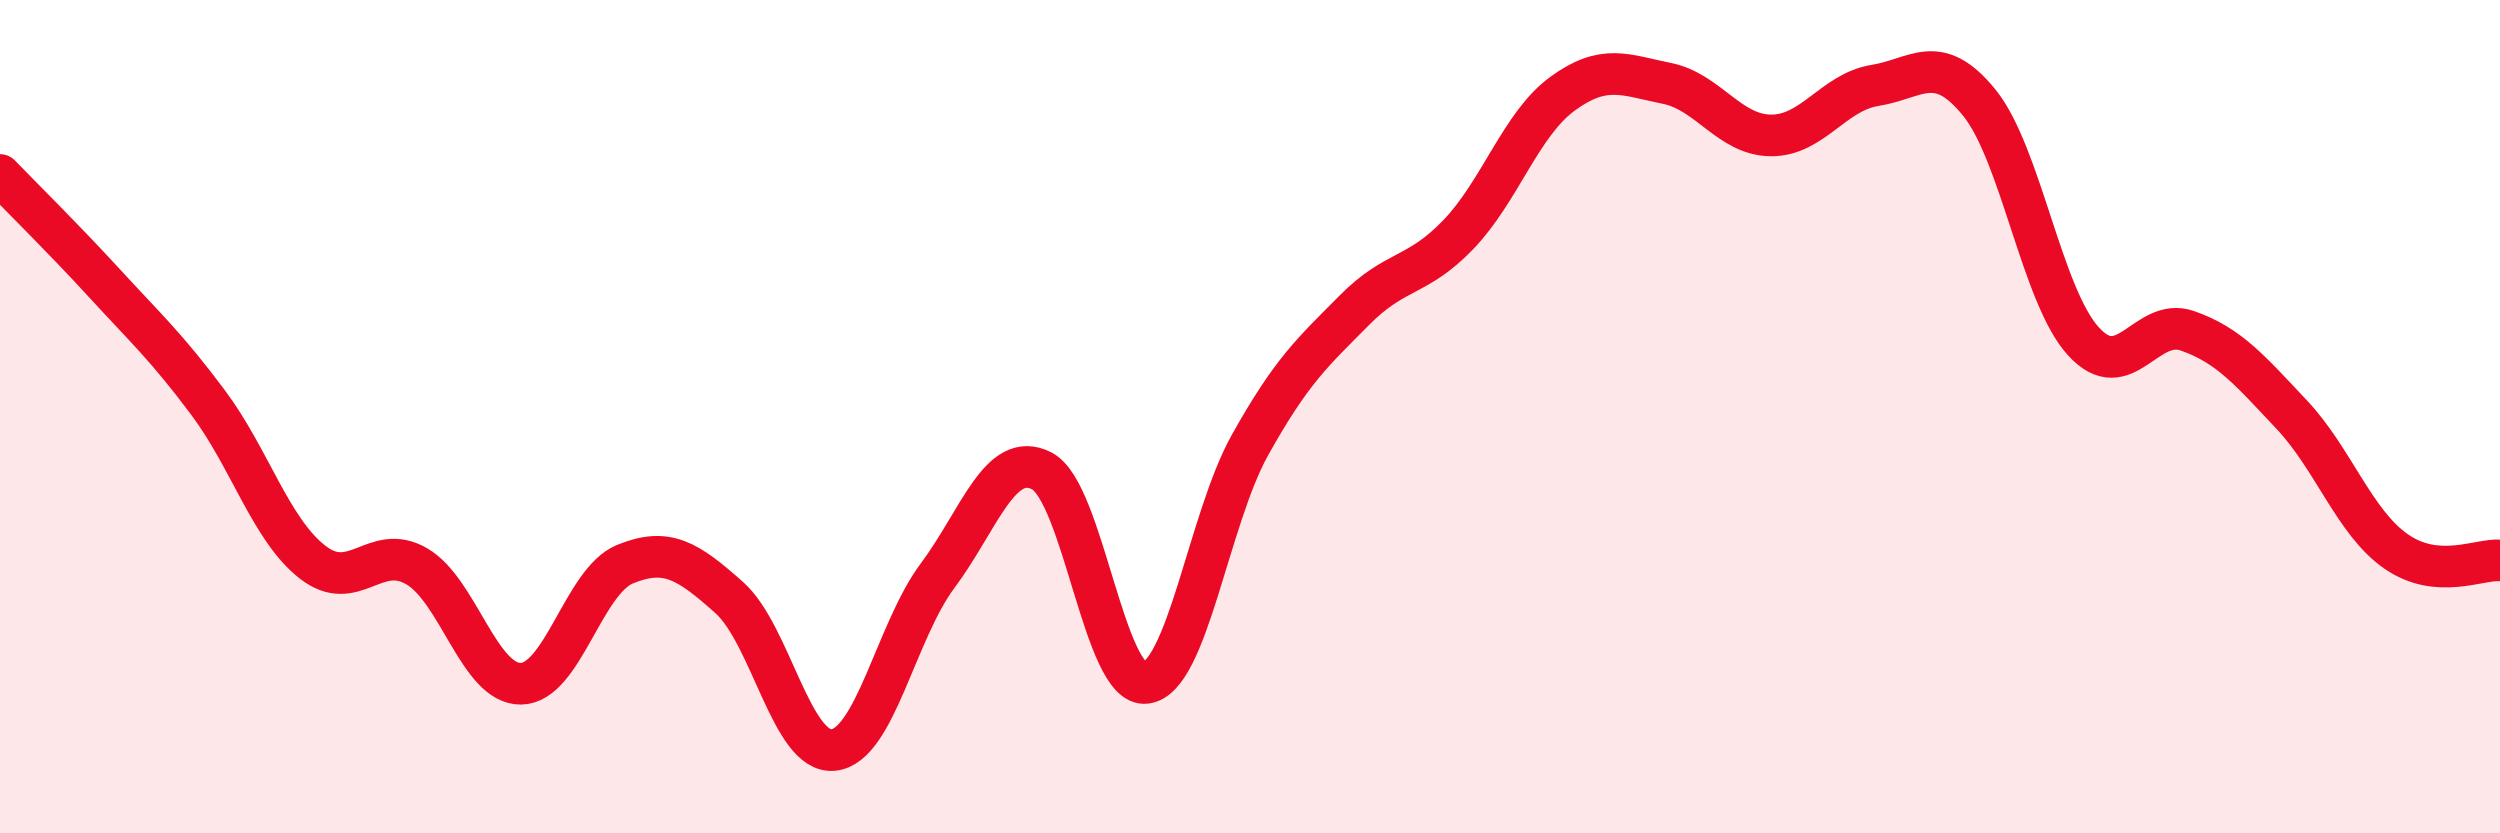
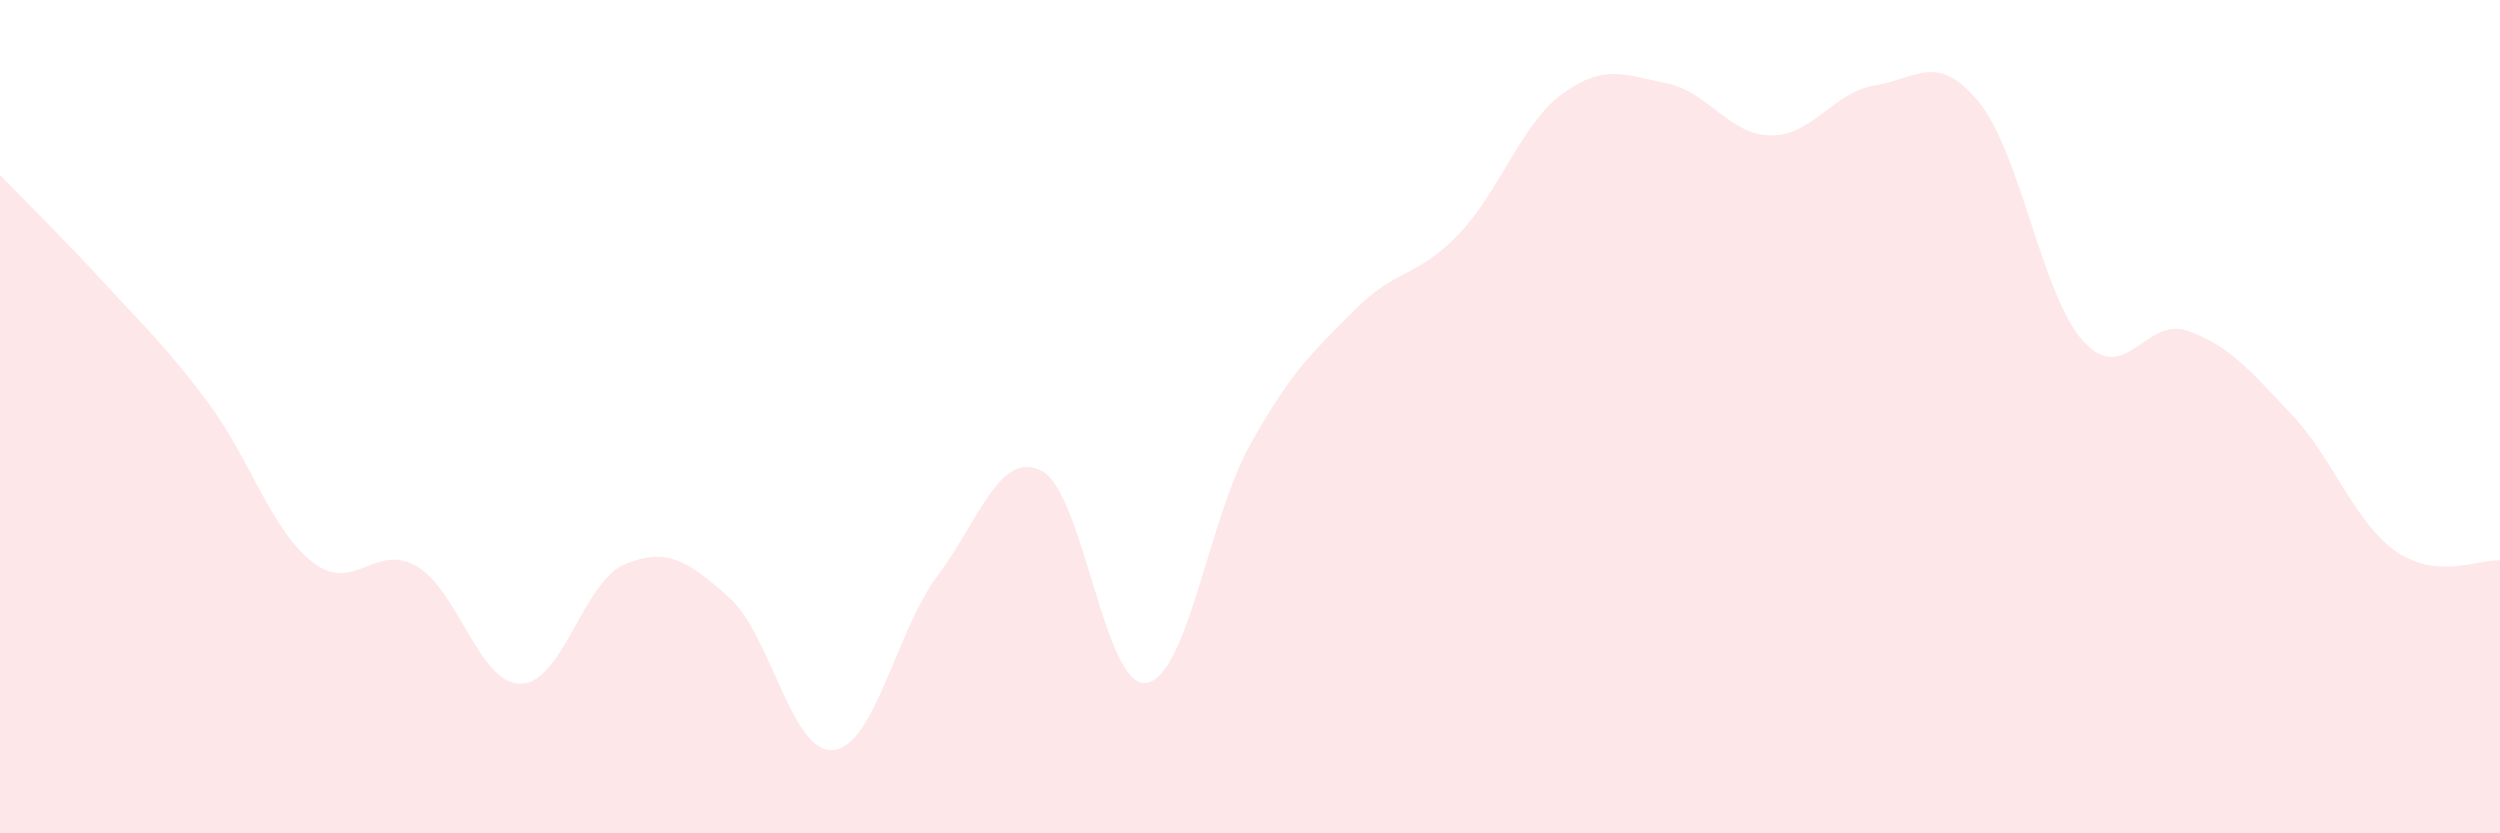
<svg xmlns="http://www.w3.org/2000/svg" width="60" height="20" viewBox="0 0 60 20">
  <path d="M 0,4.2 C 0.5,4.72 1.5,5.7 2.5,6.79 C 3.5,7.88 4,8.33 5,9.67 C 6,11.01 6.5,12.71 7.5,13.49 C 8.5,14.27 9,13.01 10,13.59 C 11,14.17 11.5,16.42 12.5,16.41 C 13.5,16.4 14,13.95 15,13.54 C 16,13.13 16.5,13.45 17.5,14.34 C 18.5,15.23 19,18.1 20,18 C 21,17.9 21.5,15.16 22.5,13.82 C 23.5,12.48 24,10.79 25,11.3 C 26,11.81 26.5,16.51 27.5,16.39 C 28.5,16.27 29,12.47 30,10.68 C 31,8.89 31.5,8.46 32.5,7.45 C 33.5,6.44 34,6.67 35,5.63 C 36,4.59 36.5,2.98 37.5,2.25 C 38.5,1.52 39,1.8 40,2 C 41,2.2 41.5,3.24 42.5,3.25 C 43.5,3.26 44,2.21 45,2.05 C 46,1.89 46.5,1.23 47.5,2.46 C 48.5,3.69 49,7.09 50,8.19 C 51,9.29 51.5,7.59 52.5,7.94 C 53.5,8.29 54,8.89 55,9.95 C 56,11.01 56.5,12.53 57.5,13.23 C 58.5,13.93 59.5,13.41 60,13.45L60 20L0 20Z" fill="#EB0A25" opacity="0.1" stroke-linecap="round" stroke-linejoin="round" />
-   <path d="M 0,4.2 C 0.5,4.72 1.5,5.7 2.5,6.79 C 3.5,7.88 4,8.33 5,9.67 C 6,11.01 6.5,12.71 7.5,13.49 C 8.5,14.27 9,13.01 10,13.59 C 11,14.17 11.5,16.42 12.5,16.41 C 13.5,16.4 14,13.95 15,13.54 C 16,13.13 16.5,13.45 17.5,14.34 C 18.5,15.23 19,18.1 20,18 C 21,17.9 21.5,15.16 22.5,13.82 C 23.5,12.48 24,10.79 25,11.3 C 26,11.81 26.5,16.51 27.5,16.39 C 28.5,16.27 29,12.47 30,10.68 C 31,8.89 31.5,8.46 32.5,7.45 C 33.5,6.44 34,6.67 35,5.63 C 36,4.59 36.5,2.98 37.5,2.25 C 38.5,1.52 39,1.8 40,2 C 41,2.2 41.5,3.24 42.5,3.25 C 43.5,3.26 44,2.21 45,2.05 C 46,1.89 46.5,1.23 47.5,2.46 C 48.5,3.69 49,7.09 50,8.19 C 51,9.29 51.5,7.59 52.5,7.94 C 53.5,8.29 54,8.89 55,9.95 C 56,11.01 56.5,12.53 57.5,13.23 C 58.5,13.93 59.5,13.41 60,13.45" stroke="#EB0A25" stroke-width="1" fill="none" stroke-linecap="round" stroke-linejoin="round" />
</svg>